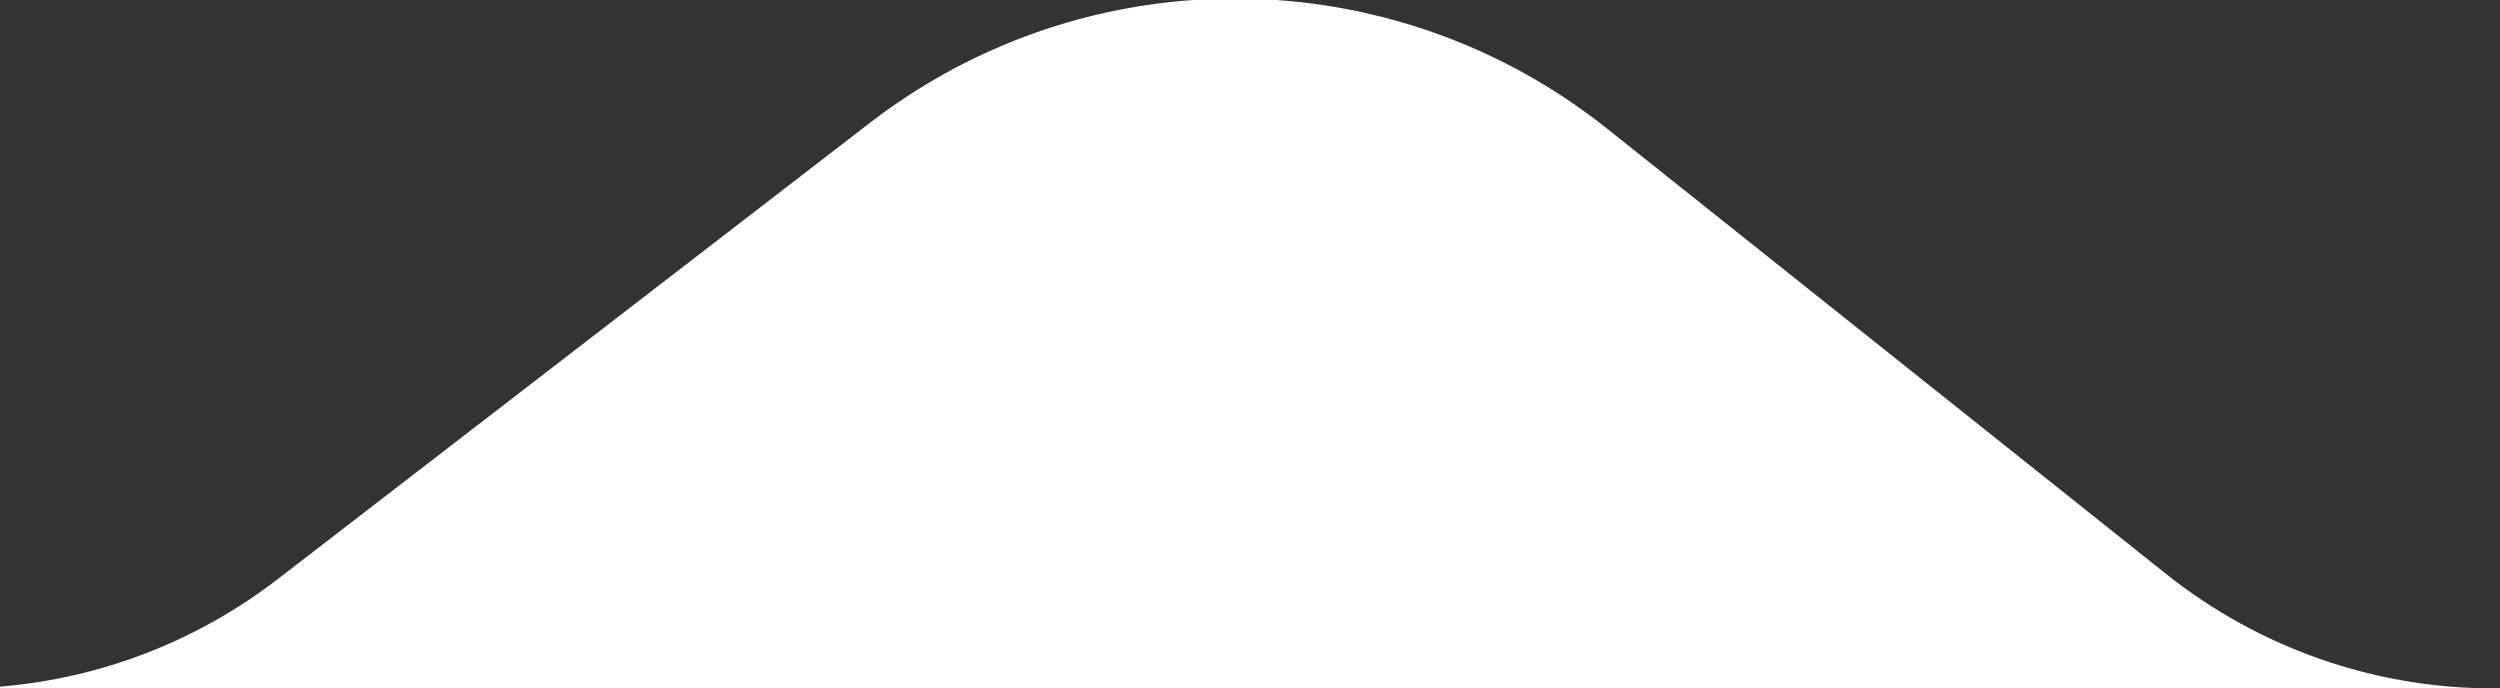
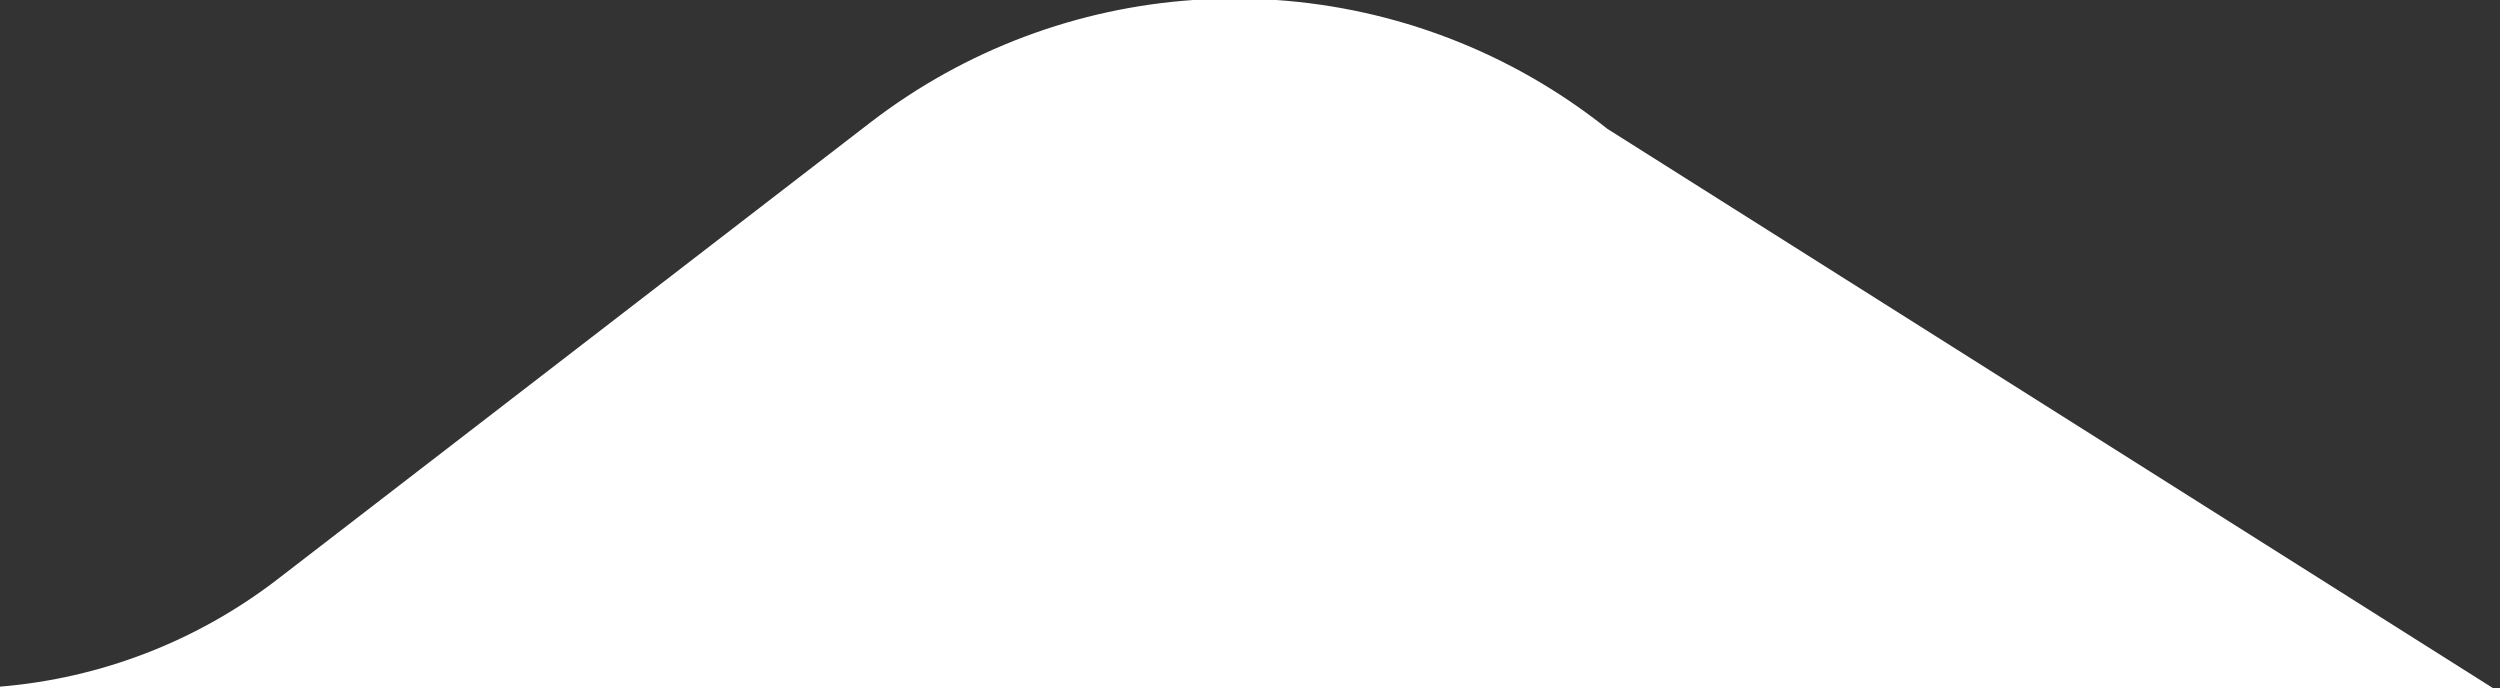
<svg xmlns="http://www.w3.org/2000/svg" width="276" height="76" viewBox="0 0 276 76" fill="none">
  <rect x="0" y="0" width="276" height="76" fill="#333333" stroke="none" />
-   <path fill-rule="evenodd" clip-rule="evenodd" d="M30.647 63.944C21.762 70.79 11.112 74.892 0 75.805V76H275.278C262.149 76 249.408 71.546 239.139 63.365L177.445 14.219C166.684 5.646 153.902 0.902 140.903 0H131.737C119.091 0.878 106.639 5.393 96.039 13.56L30.647 63.944Z" fill="white" />
+   <path fill-rule="evenodd" clip-rule="evenodd" d="M30.647 63.944C21.762 70.79 11.112 74.892 0 75.805V76H275.278L177.445 14.219C166.684 5.646 153.902 0.902 140.903 0H131.737C119.091 0.878 106.639 5.393 96.039 13.56L30.647 63.944Z" fill="white" />
</svg>